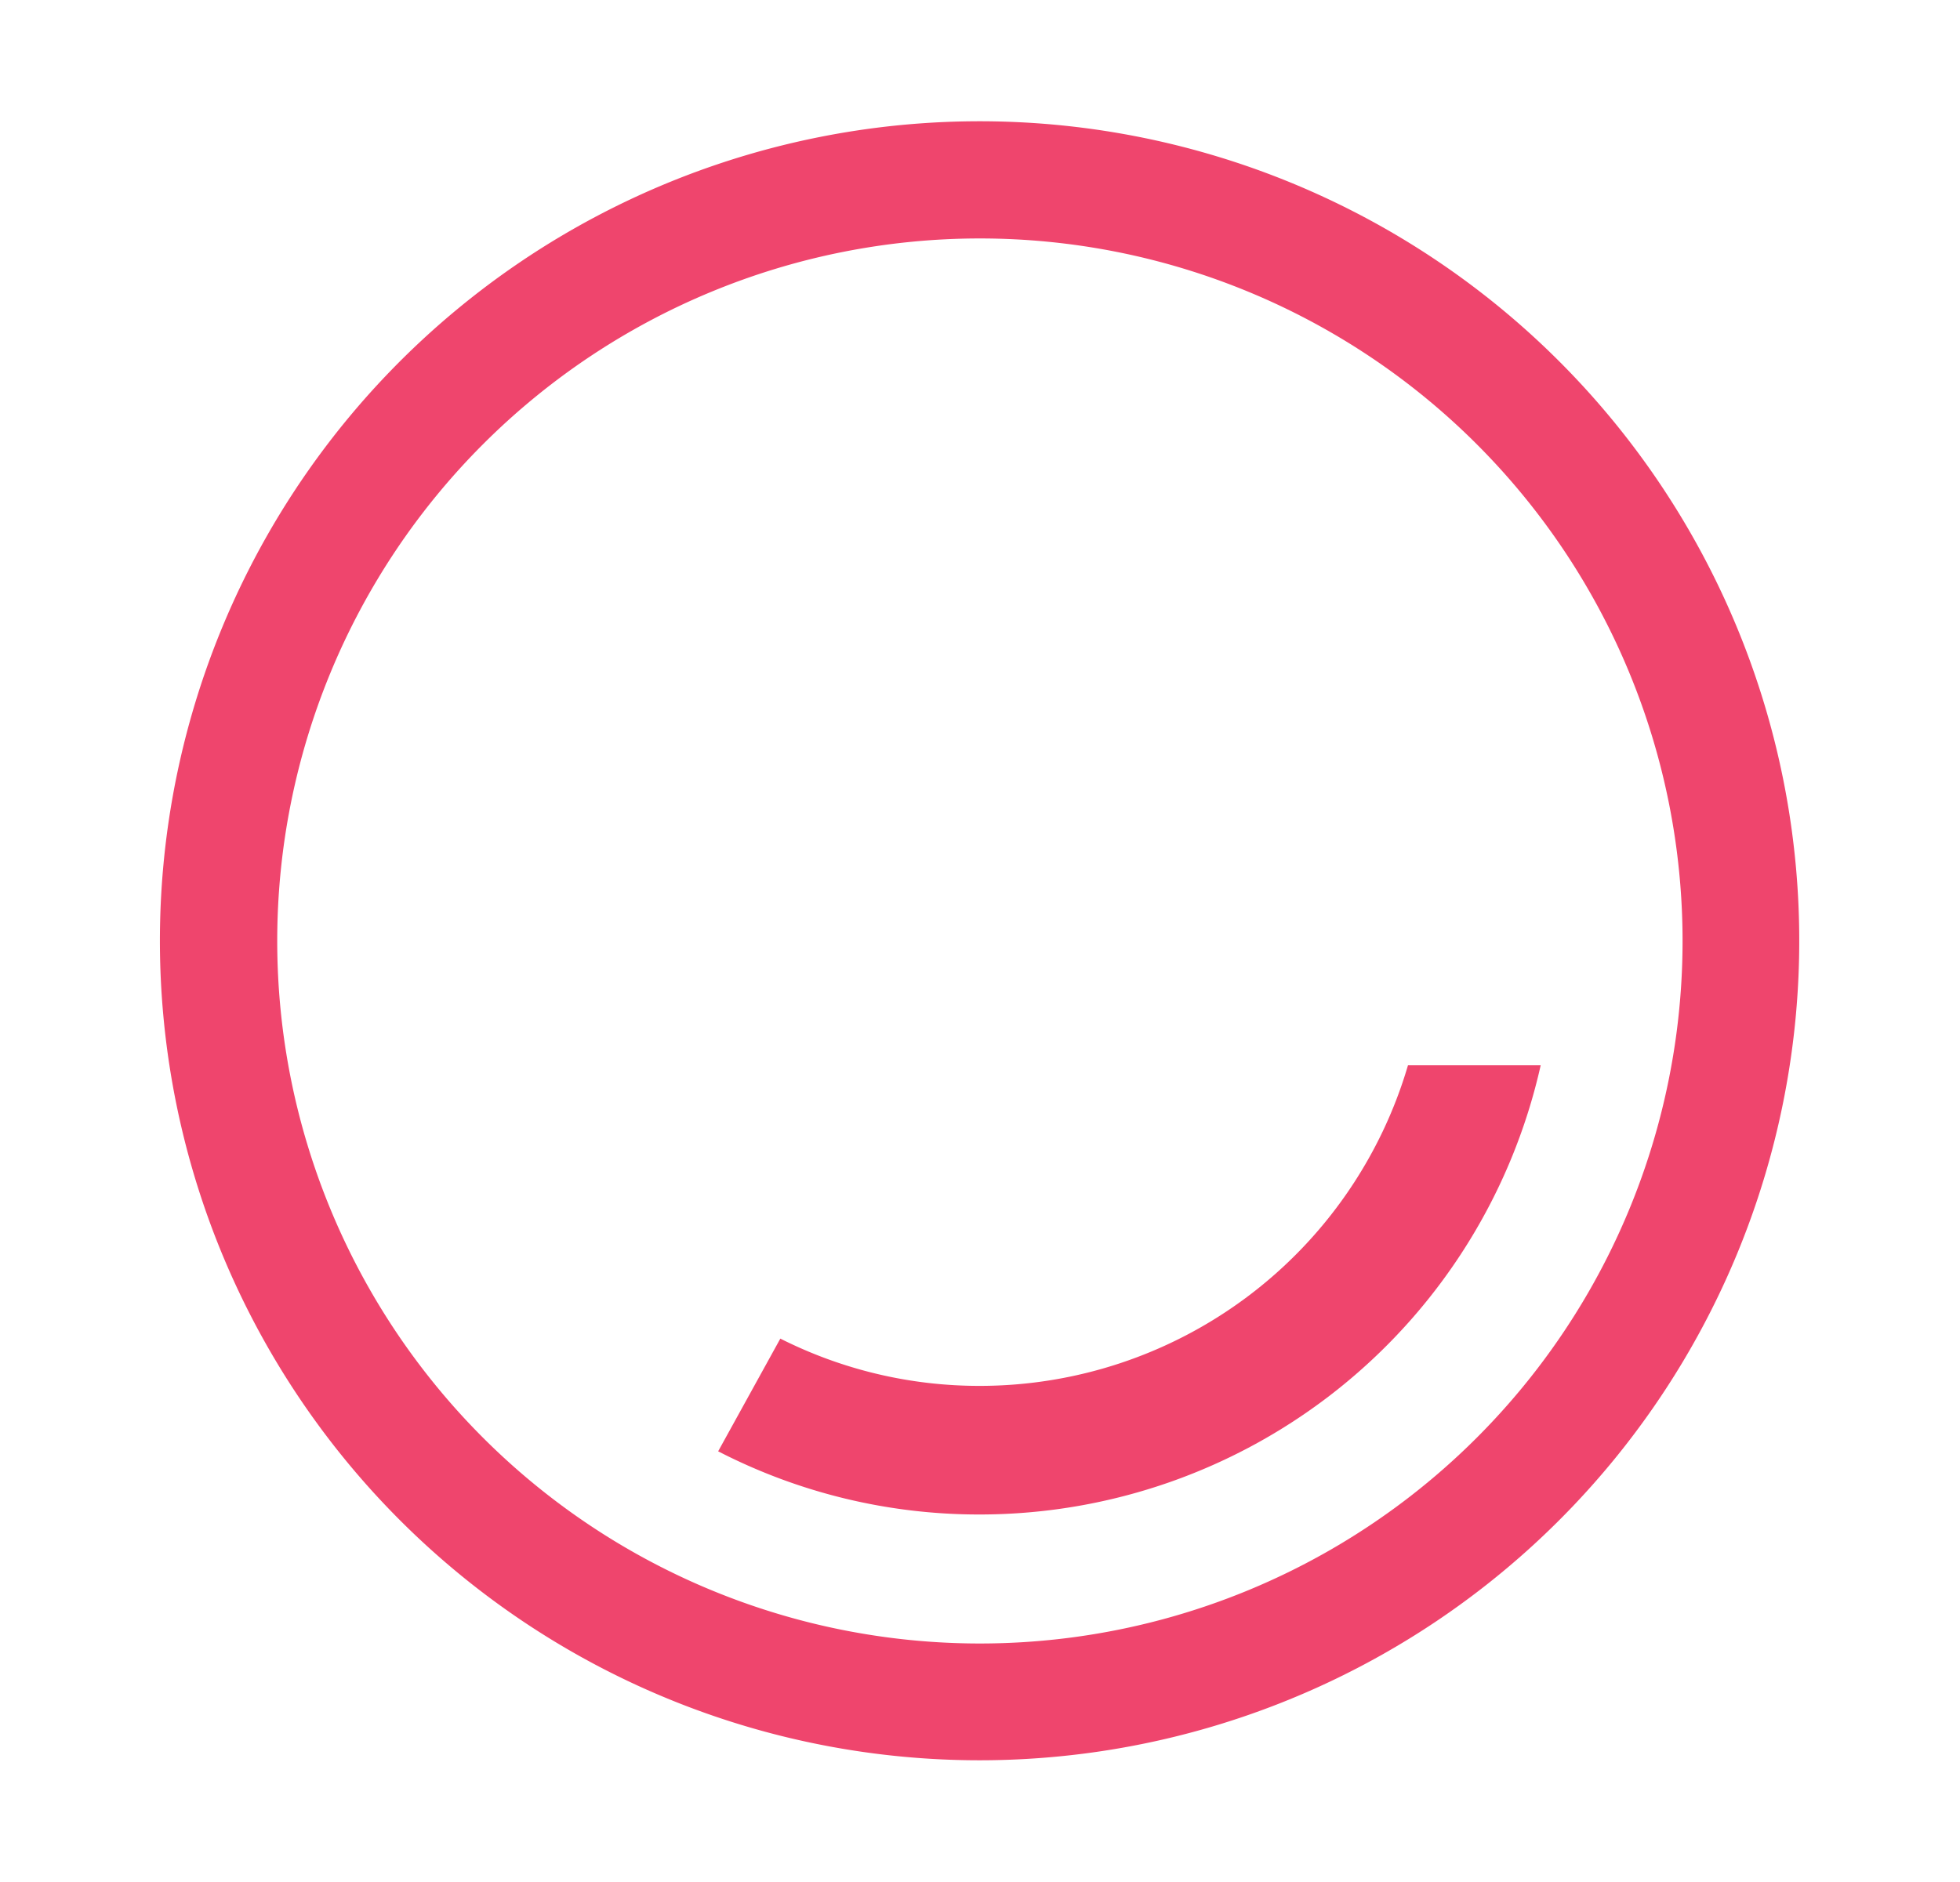
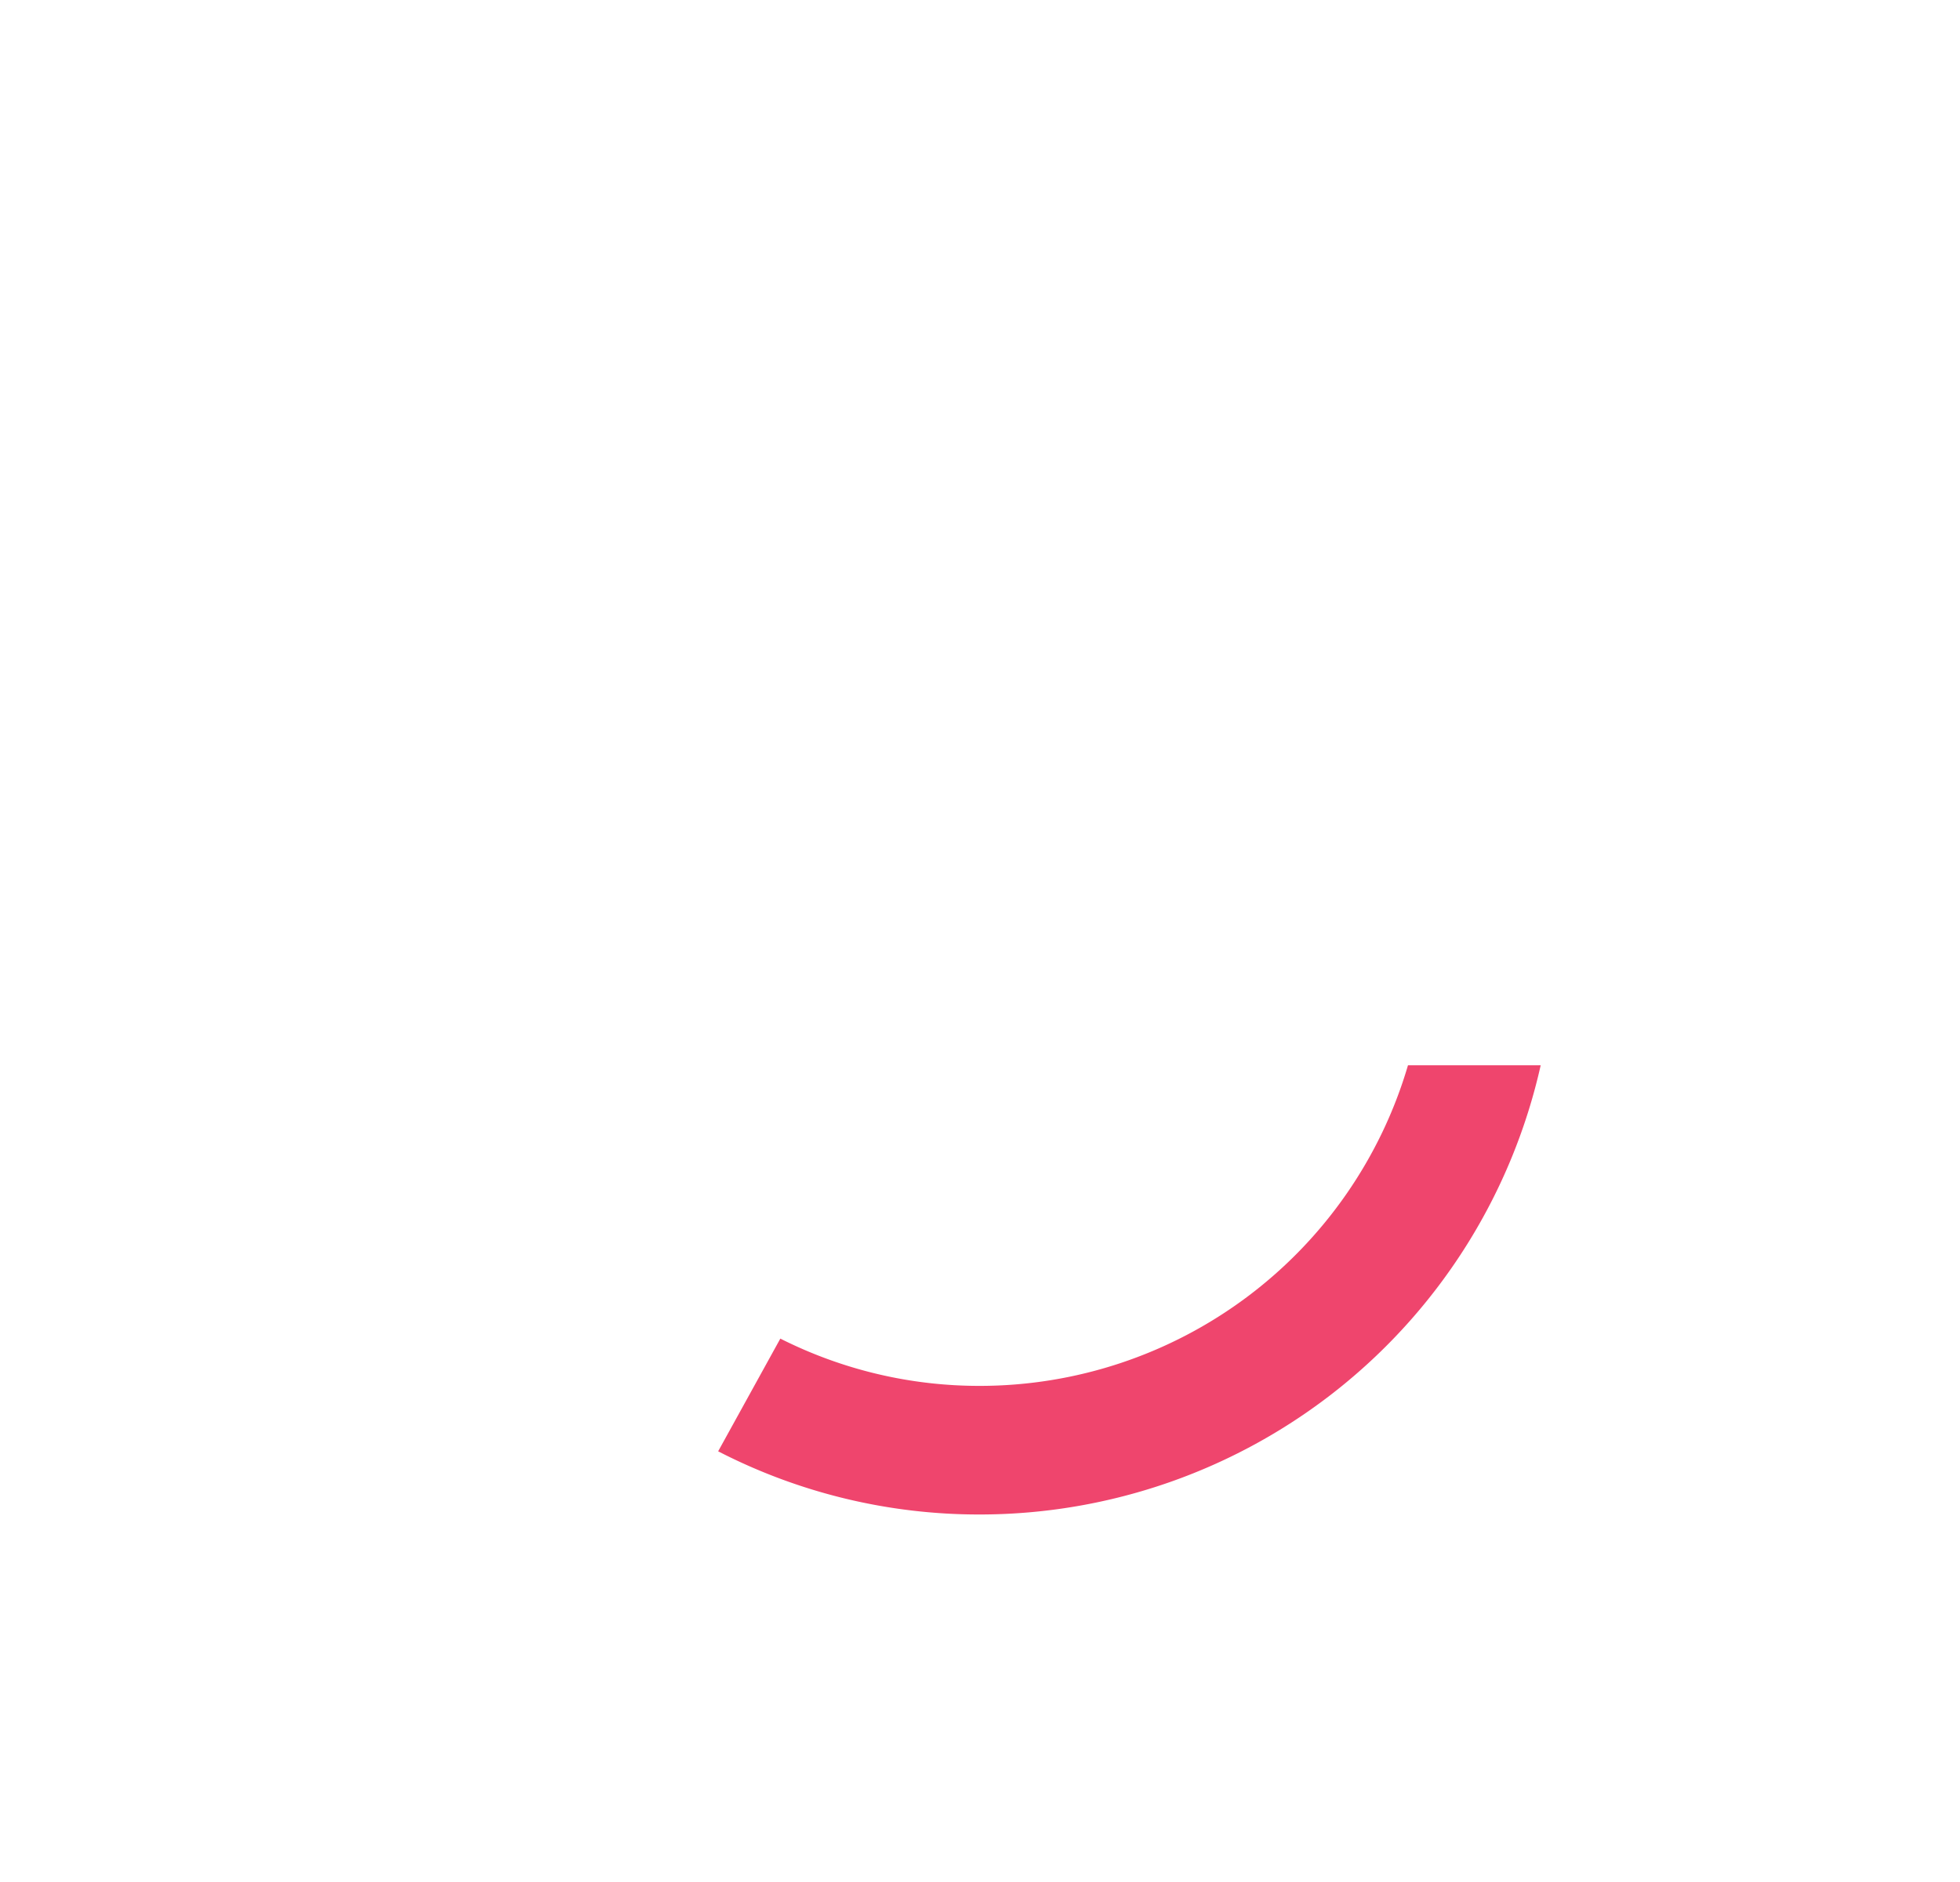
<svg xmlns="http://www.w3.org/2000/svg" id="Layer_1" data-name="Layer 1" viewBox="0 0 96.15 92.34">
  <defs>
    <style>.cls-1{fill:#ef456d;}</style>
  </defs>
-   <path class="cls-1" d="M76.5,17.74A40.21,40.21,0,1,0,48.07,86.37,40.21,40.21,0,0,0,76.5,17.74ZM48.07,80.64A34.47,34.47,0,1,1,82.54,46.17,34.47,34.47,0,0,1,48.07,80.64Z" />
  <path class="cls-1" d="M69.07,52.27A21.9,21.9,0,0,1,48.07,68a21.66,21.66,0,0,1-9.79-2.32l-3.05,5.53a27.92,27.92,0,0,0,12.84,3.1A28.21,28.21,0,0,0,75.58,52.27Z" />
</svg>